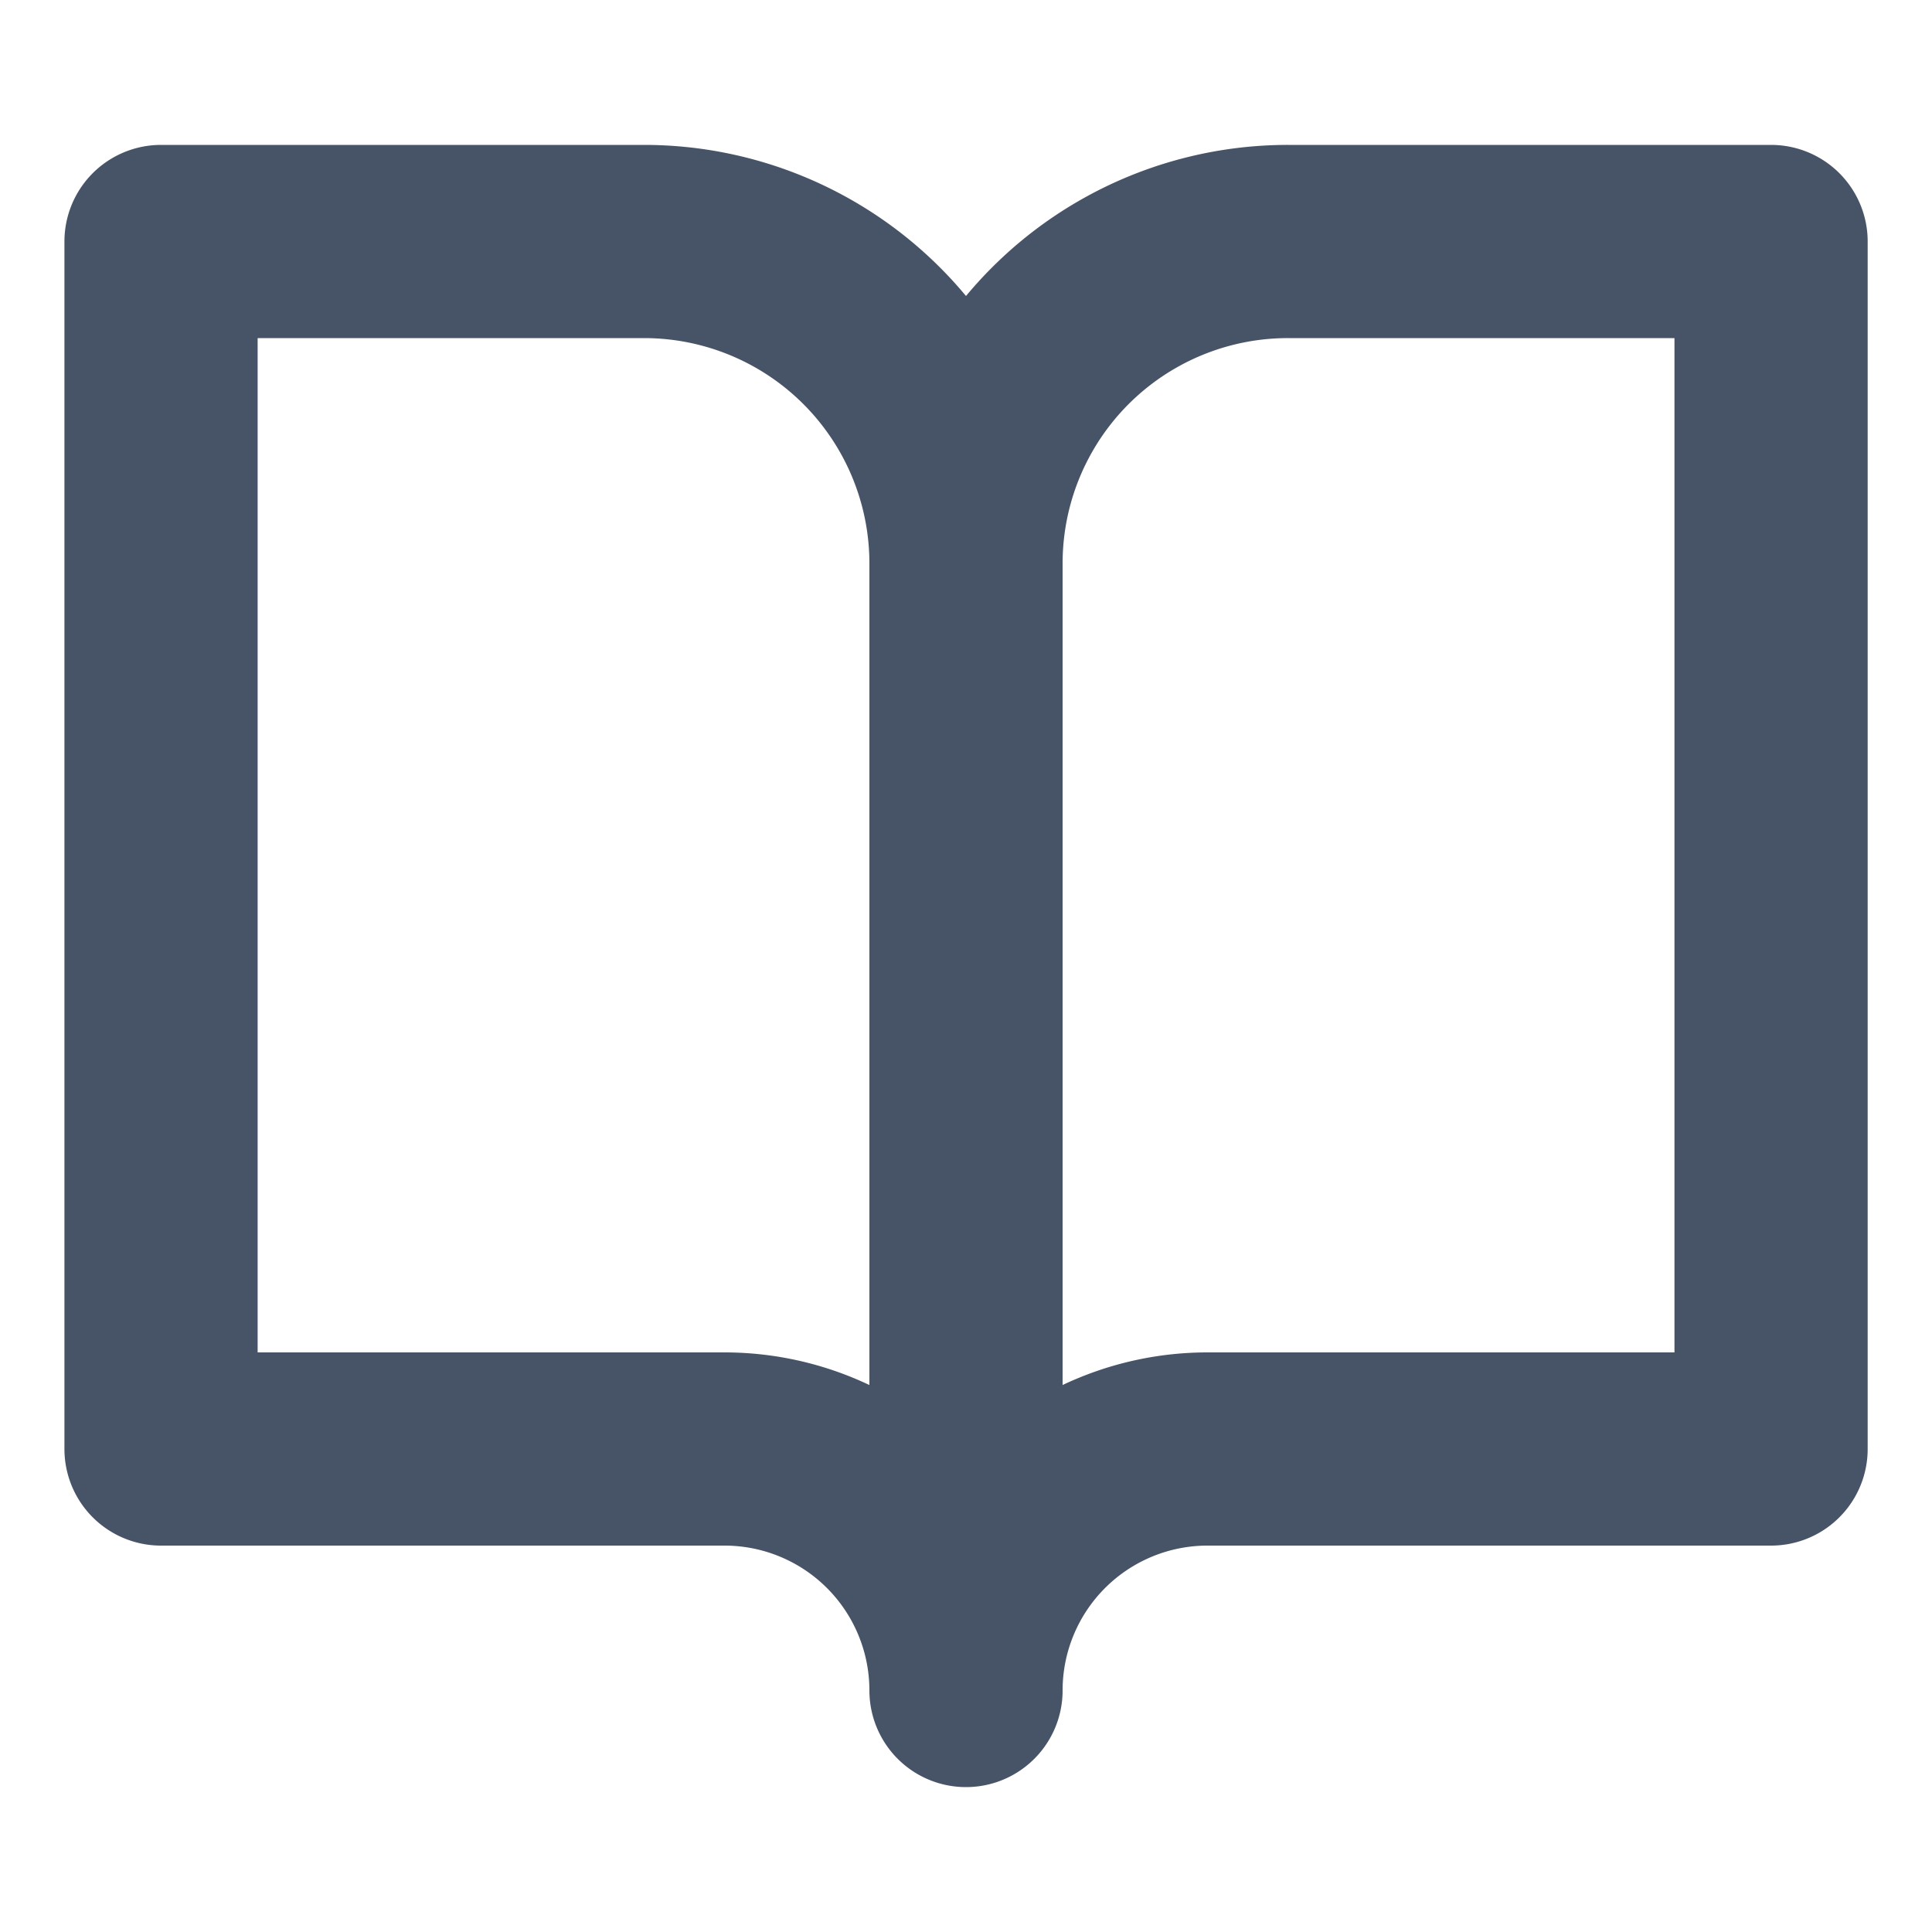
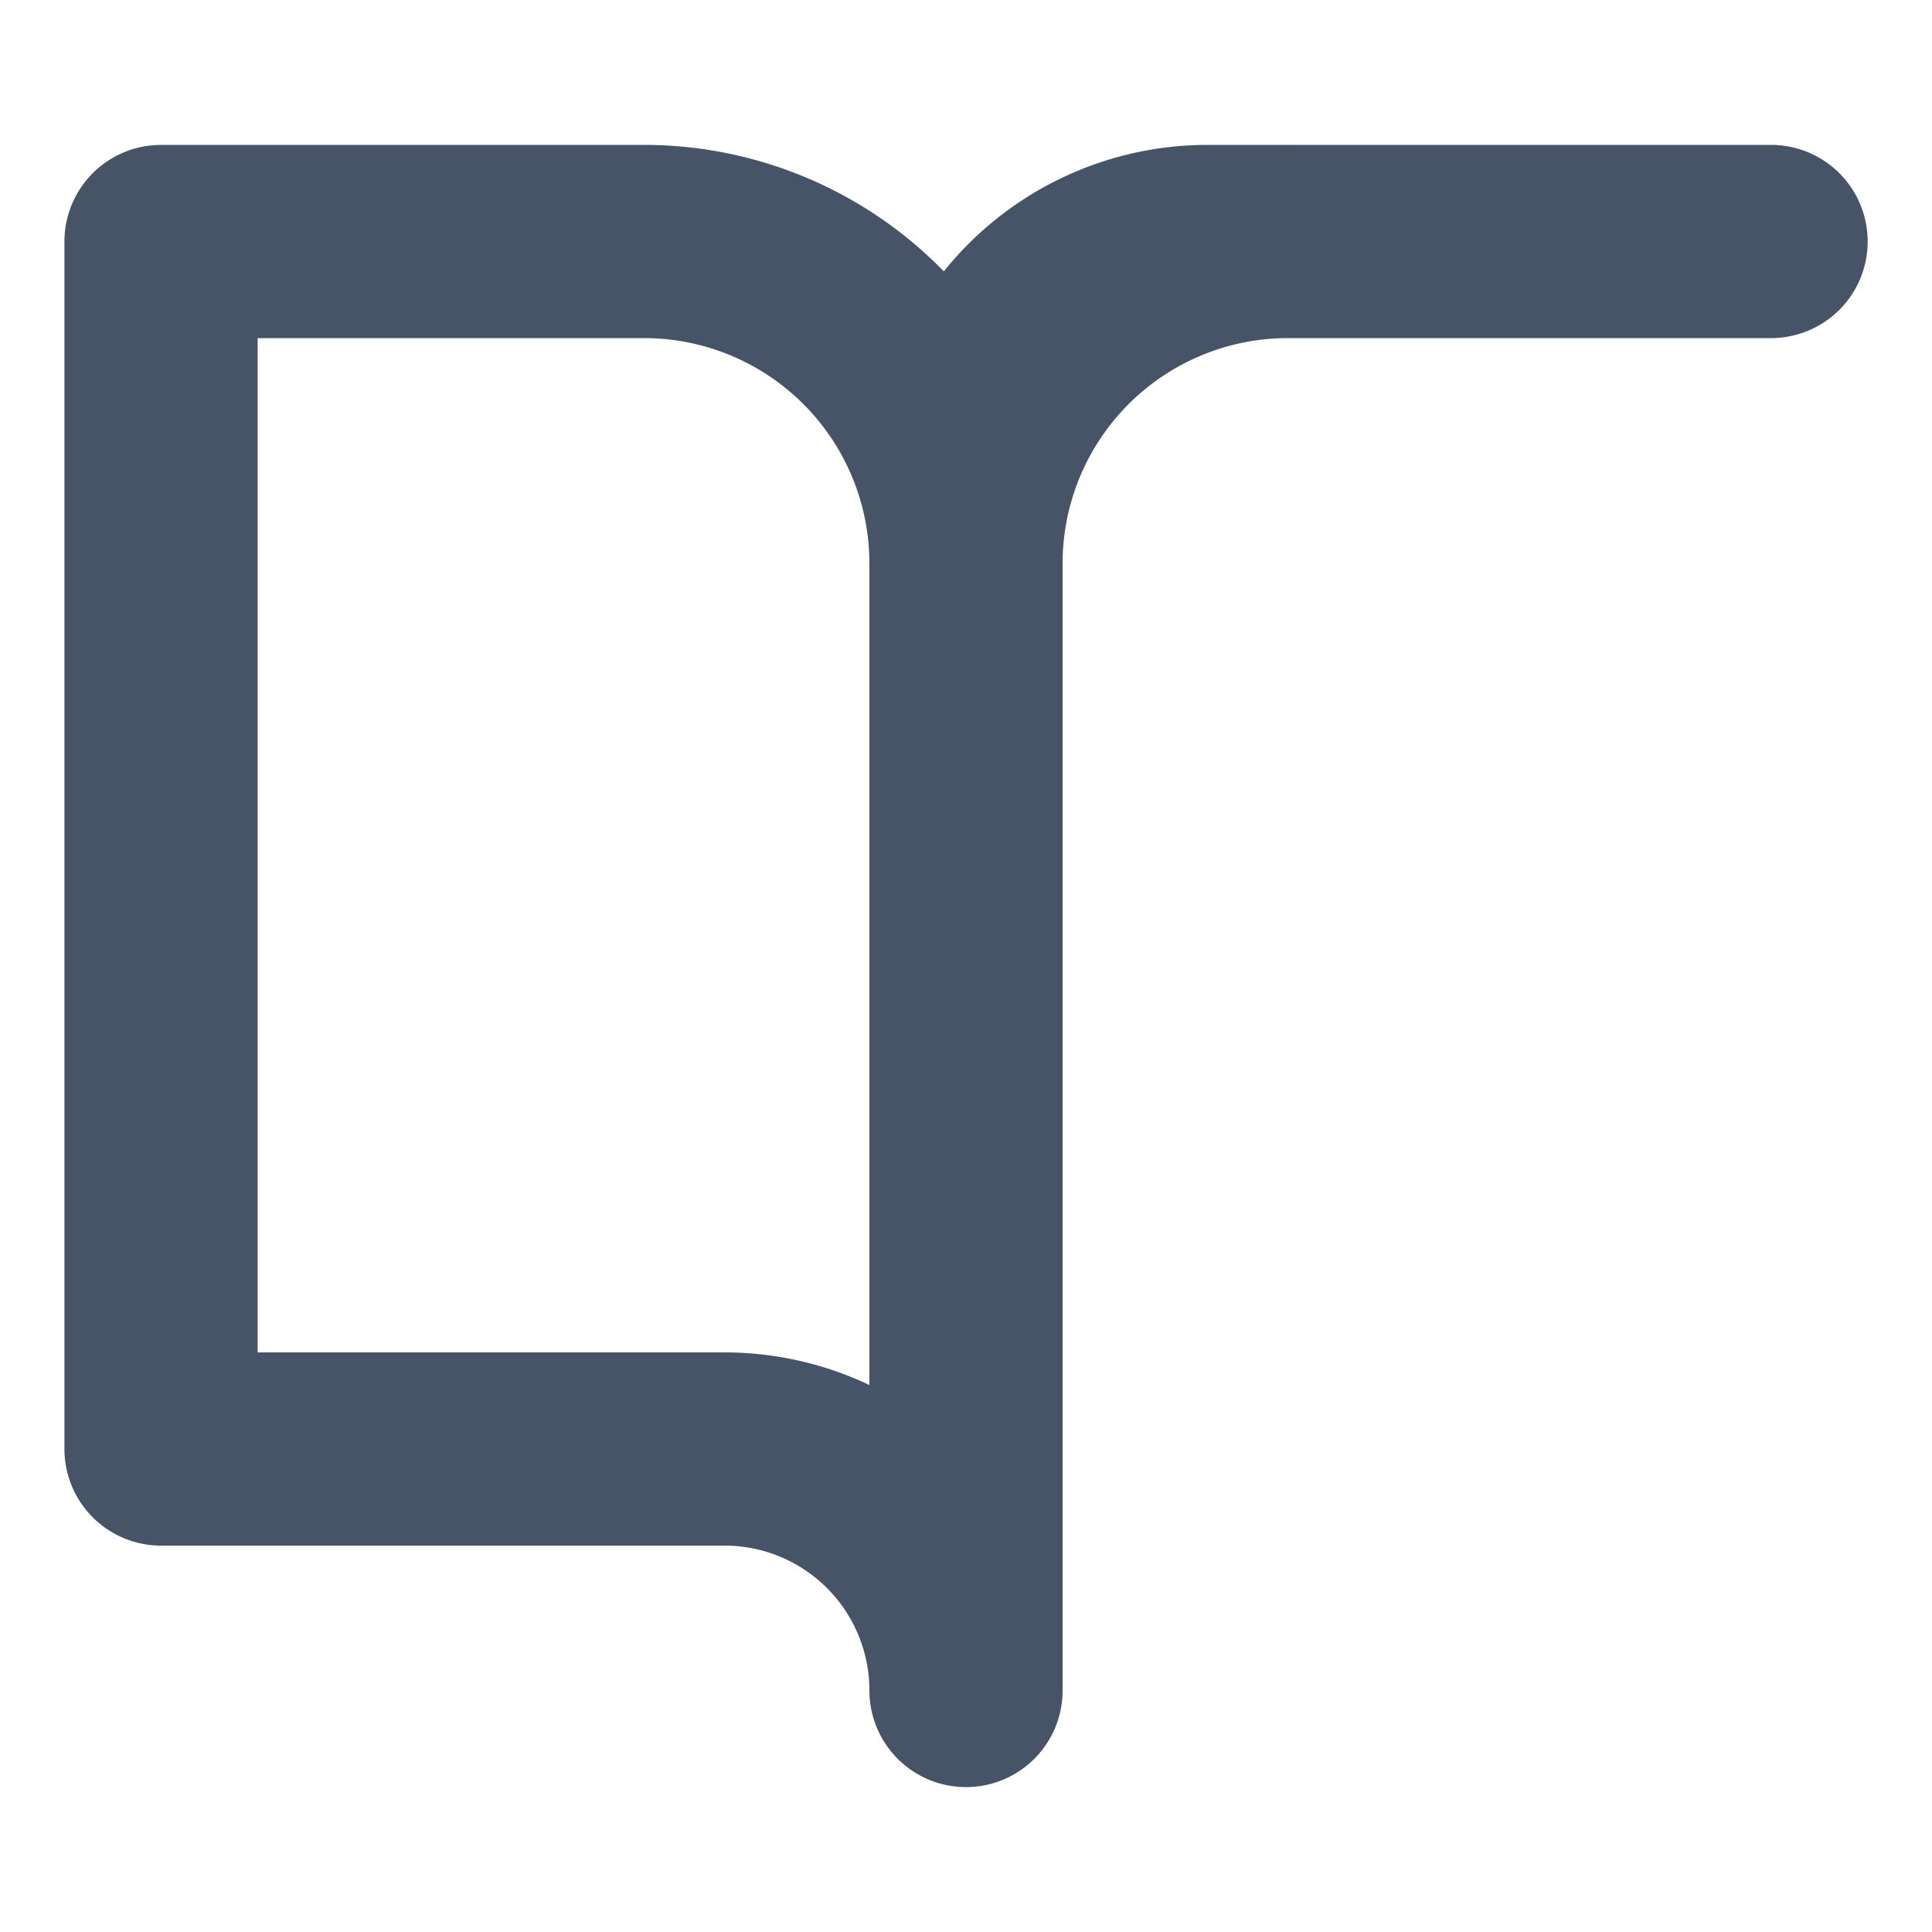
<svg xmlns="http://www.w3.org/2000/svg" width="20" height="20" viewBox="0 0 20 20" fill="none">
-   <path d="M10 5.833A3.333 3.333 0 006.667 2.5h-5V15H7.5a2.5 2.5 0 012.5 2.5m0-11.667V17.5m0-11.667A3.333 3.333 0 0113.334 2.5h5V15H12.5a2.5 2.5 0 00-2.5 2.5" stroke="#475467" stroke-width="2" stroke-linecap="round" stroke-linejoin="round" />
+   <path d="M10 5.833A3.333 3.333 0 006.667 2.5h-5V15H7.5a2.5 2.5 0 012.5 2.5m0-11.667V17.5m0-11.667A3.333 3.333 0 0113.334 2.5h5H12.5a2.5 2.5 0 00-2.5 2.5" stroke="#475467" stroke-width="2" stroke-linecap="round" stroke-linejoin="round" />
</svg>